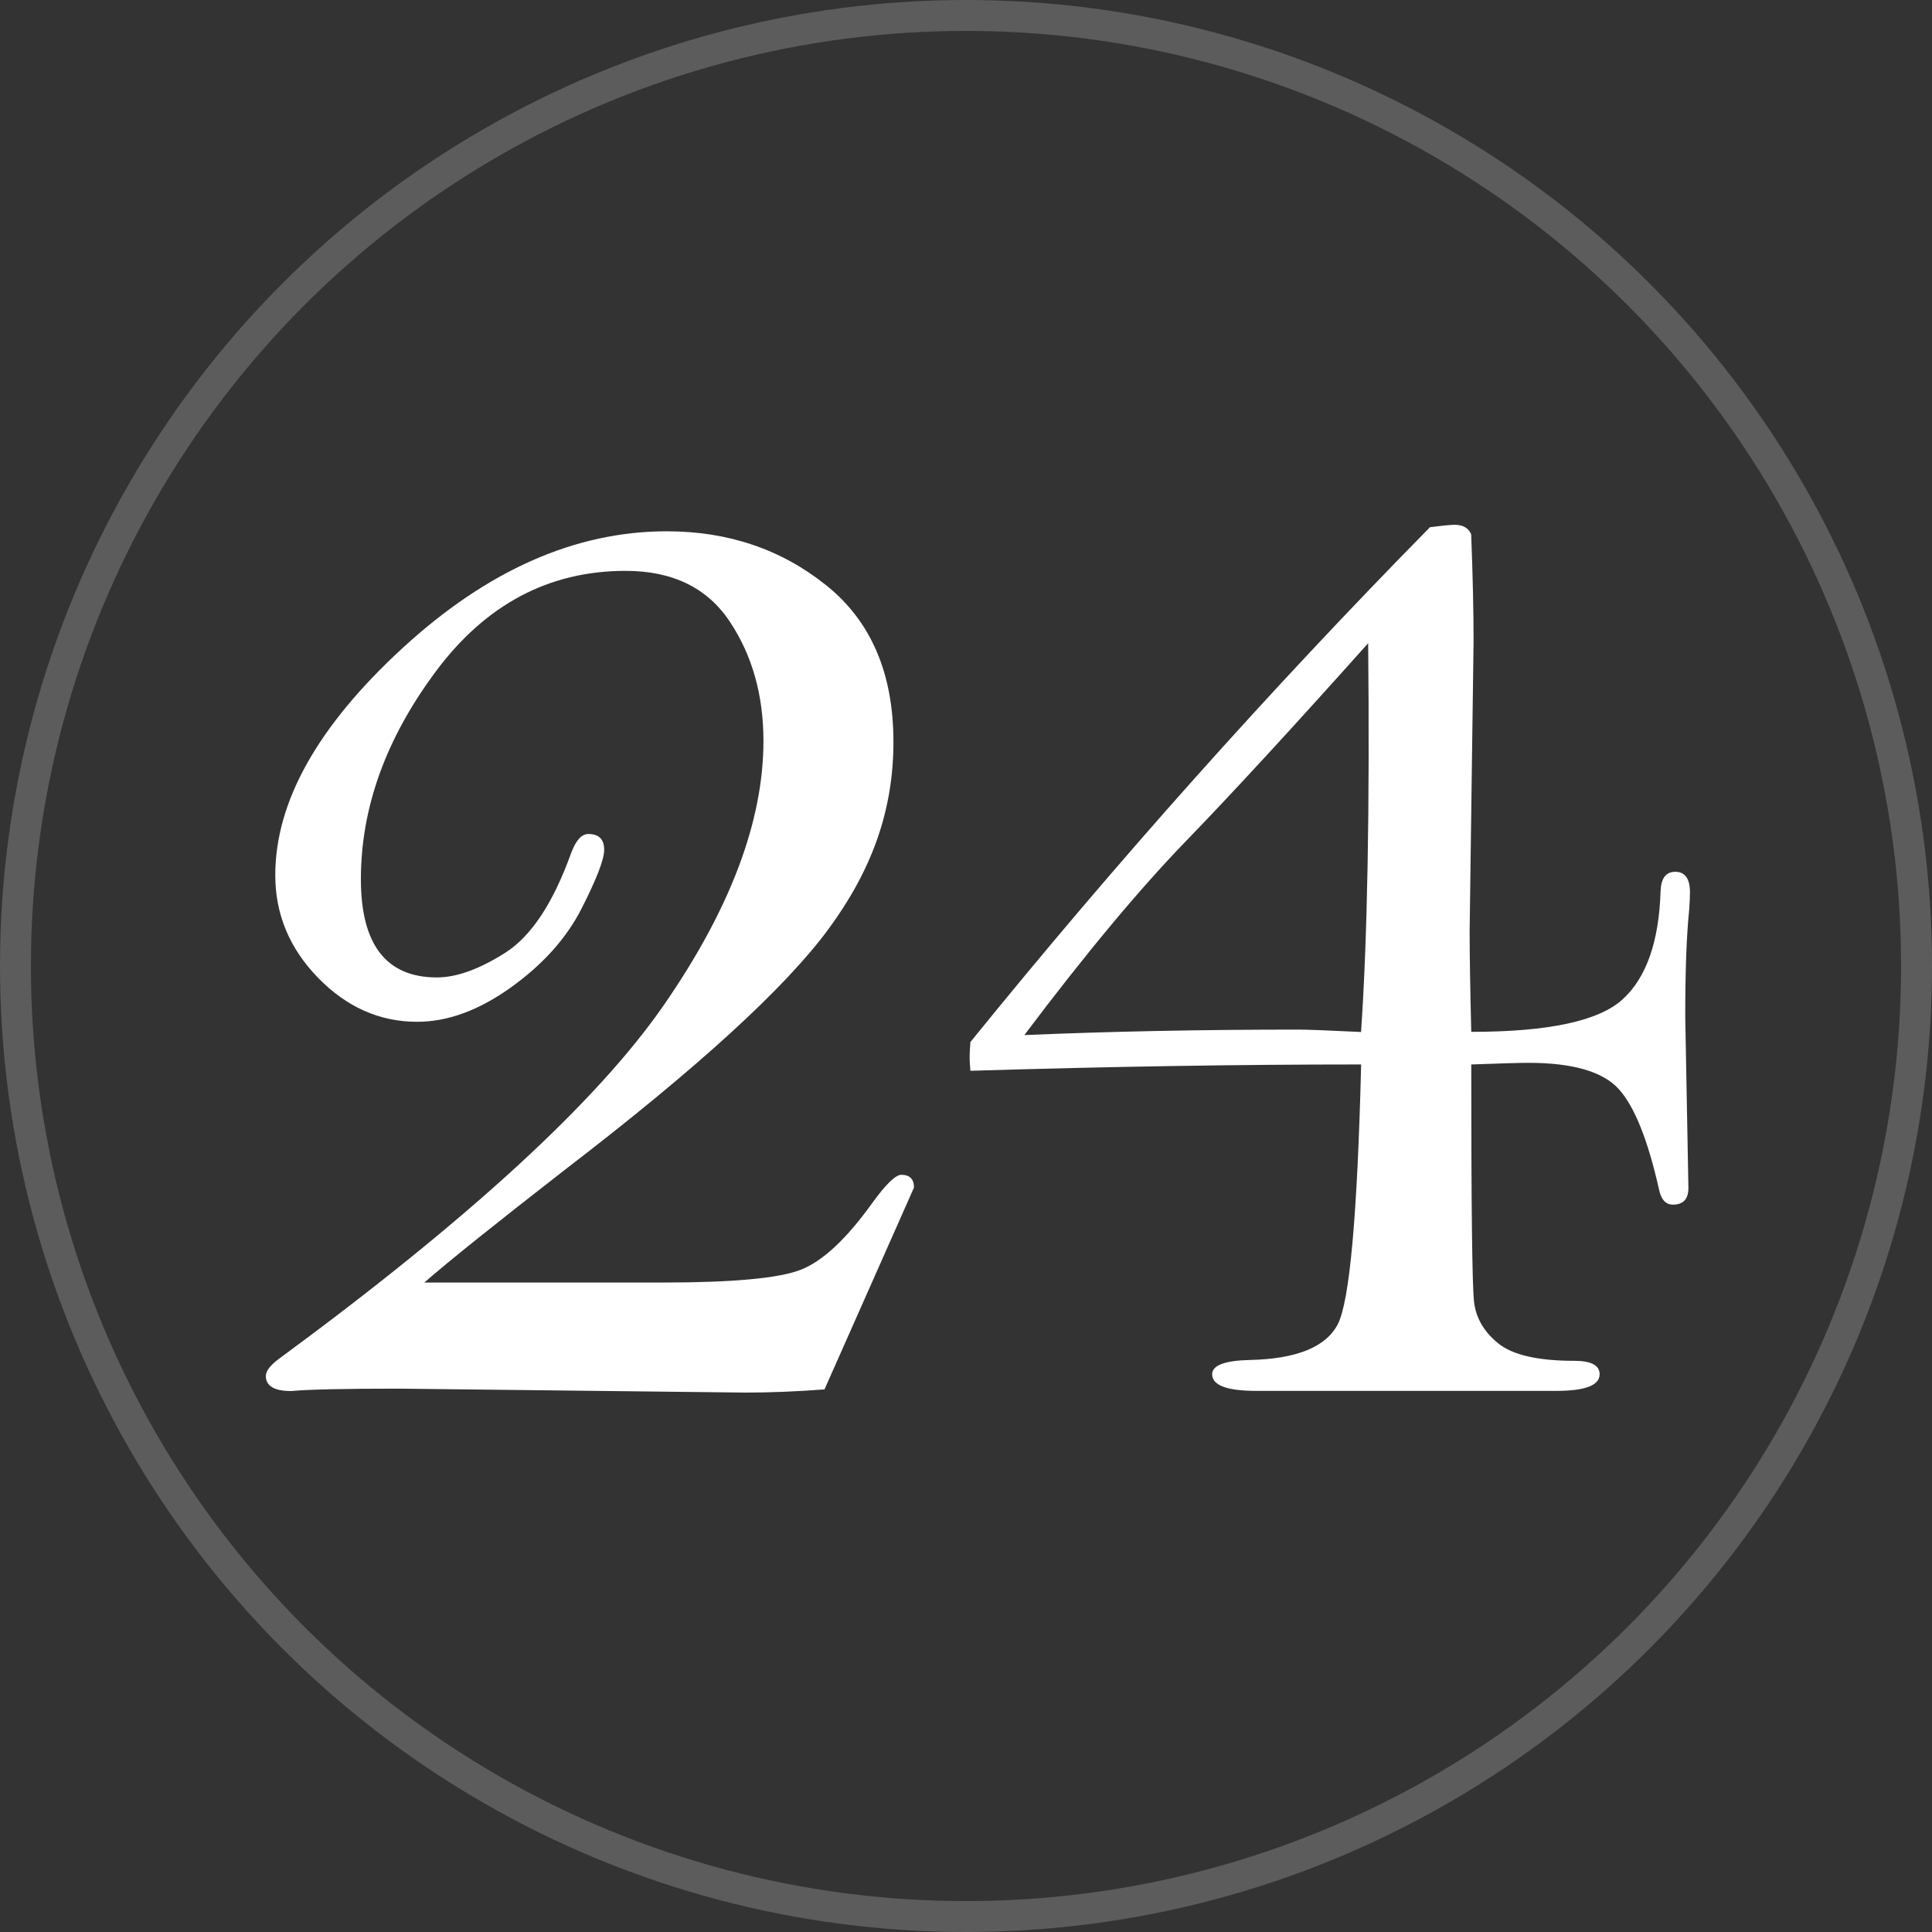
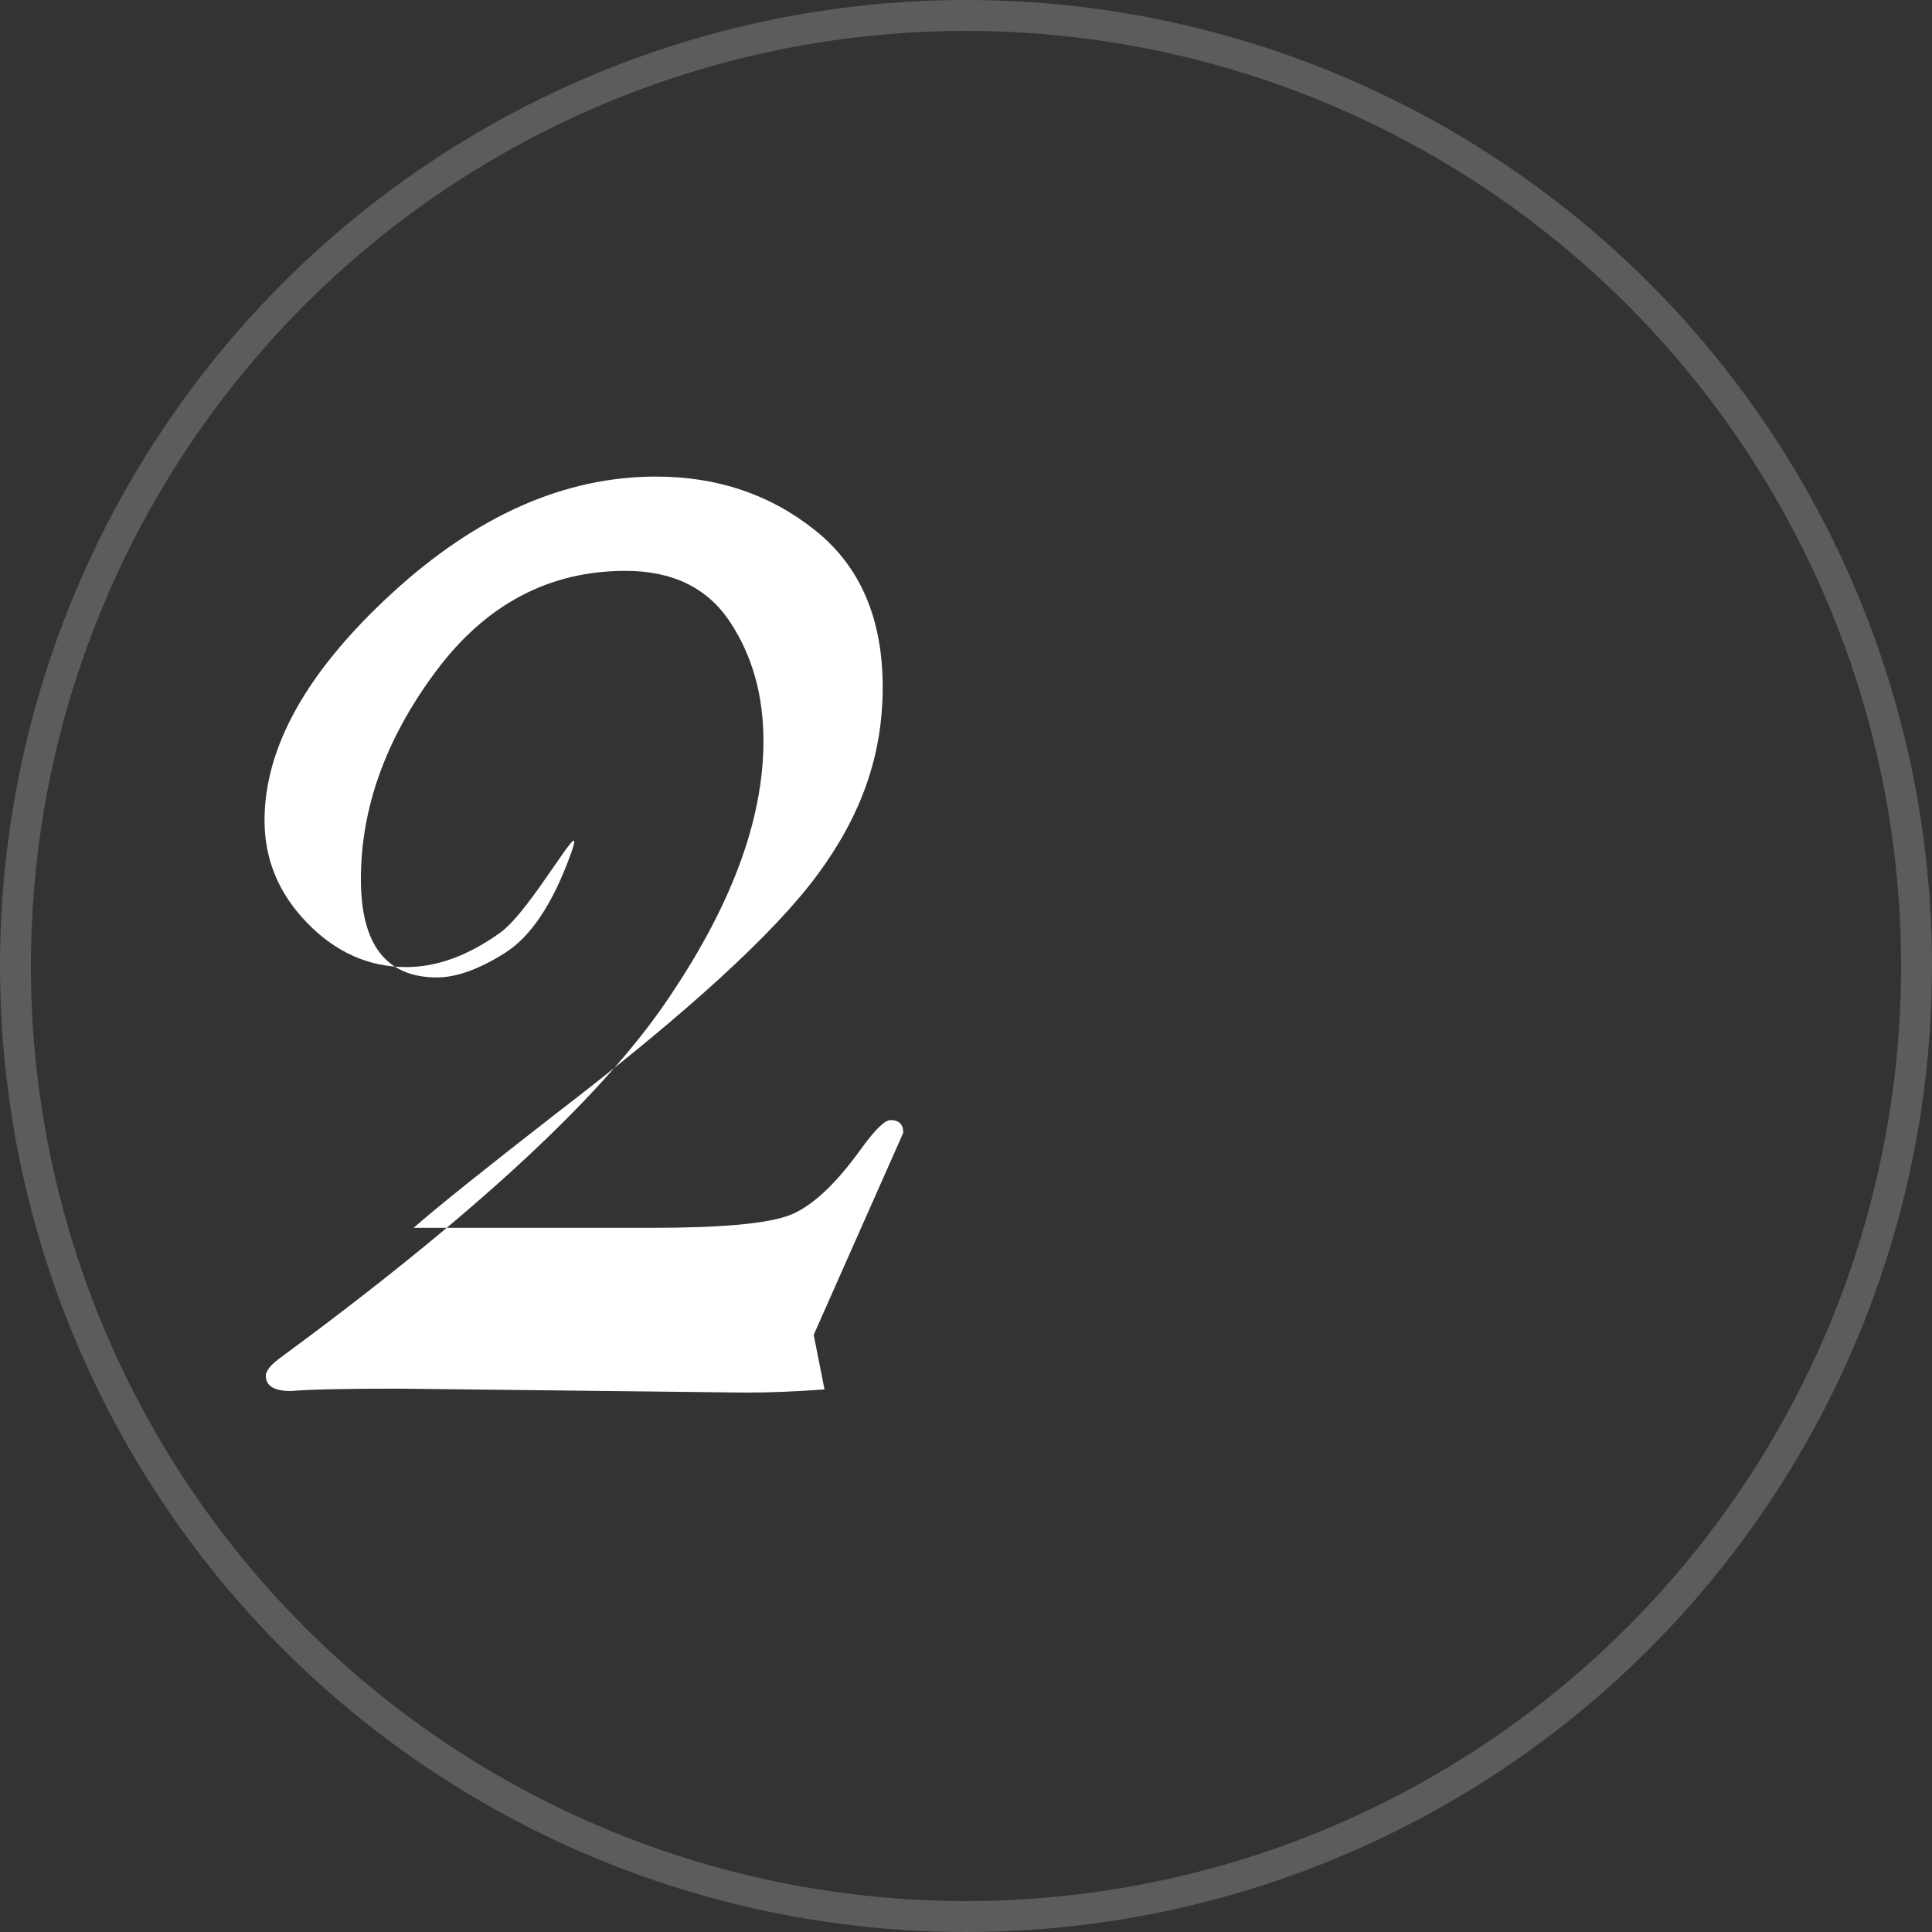
<svg xmlns="http://www.w3.org/2000/svg" id="_x32_4" version="1.1" viewBox="0 0 250 250">
  <rect x="0" y="0" width="250" height="250" fill="#333333" stroke="none" />
  <defs>
    <style>
      .st0 {
        fill: #fff;
      }

      .st1 {
        fill: none;
        isolation: isolate;
        opacity: .2;
        stroke: #fff;
        stroke-miterlimit: 10;
        stroke-width: 4px;
      }
    </style>
  </defs>
  <circle class="st1" cx="125" cy="125" r="123" />
-   <path class="st0" d="M106.69,179.79c-3.62.27-7.01.41-10.15.41l-44.91-.51c-7.04,0-11.69.1-13.95.31-2.19,0-3.28-.65-3.28-1.96,0-.62.55-1.34,1.64-2.17,24.61-18.08,41.22-33.34,49.83-45.77,8.61-12.43,12.92-23.83,12.92-34.21,0-5.94-1.45-11.09-4.36-15.46-2.91-4.37-7.4-6.56-13.48-6.56-9.91,0-18.1,4.34-24.56,13.02-6.46,8.68-9.69,17.64-9.69,26.87,0,4.24.82,7.42,2.46,9.54s4.1,3.18,7.38,3.18c2.53,0,5.47-1.06,8.82-3.18s6.19-6.39,8.51-12.82c.62-1.71,1.37-2.56,2.26-2.56,1.37,0,2.05.68,2.05,2.05,0,1.23-.97,3.76-2.92,7.59s-4.99,7.23-9.13,10.2c-4.14,2.97-8.19,4.46-12.15,4.46-4.85,0-9.13-1.9-12.82-5.69-3.69-3.79-5.54-8.22-5.54-13.28,0-9.5,5.49-19.29,16.46-29.38,10.97-10.08,22.37-15.12,34.2-15.12,7.93,0,14.8,2.32,20.61,6.97,5.81,4.64,8.72,11.4,8.72,20.28s-2.8,16.61-8.41,24.23c-5.61,7.62-16.95,17.98-34.04,31.09-9.04,7.03-15.13,11.91-18.25,14.64h30.91c9.01,0,14.93-.55,17.76-1.64s5.92-3.96,9.26-8.61c1.78-2.46,3.04-3.69,3.79-3.69,1.09,0,1.64.55,1.64,1.65l-11.59,26.14v-.02Z" />
-   <path class="st0" d="M176.12,137.74c-15.69,0-32.54.27-50.55.82-.07-.8-.1-1.38-.1-1.71,0-.47.03-1.14.1-2.01,18.9-23.33,38.73-45.54,59.47-66.62,1.64-.21,2.7-.31,3.18-.31,1.09,0,1.81.41,2.15,1.23.21,5.41.31,10.03.31,13.86l-.51,37.48c0,3.01.07,7.36.21,13.04,9.98,0,16.51-1.4,19.58-4.2,3.08-2.8,4.72-7.49,4.92-14.05.07-1.64.7-2.46,1.9-2.46,1.26,0,1.9.89,1.9,2.66,0,.62-.04,1.37-.1,2.25-.34,3.27-.51,7.88-.51,13.81l.41,22.2c0,1.43-.67,2.15-2,2.15-.93,0-1.53-.65-1.8-1.95-1.44-6.42-3.18-10.77-5.23-13.02s-5.95-3.38-11.69-3.38c-1.03,0-3.49.07-7.38.21,0,18.39.12,28.63.36,30.71.24,2.09,1.28,3.88,3.13,5.38s5.13,2.26,9.84,2.26c2.19,0,3.28.58,3.28,1.74,0,1.44-1.88,2.15-5.64,2.15h-38.76c-3.83,0-5.74-.72-5.74-2.15,0-1.16,1.64-1.78,4.92-1.85,6.01-.14,9.79-1.67,11.33-4.61,1.54-2.94,2.55-14.15,3.03-33.63h0ZM176.12,133.54c.82-11.98,1.13-28.75.92-50.31-9.66,10.81-17.52,19.35-23.58,25.61s-13.03,14.63-20.91,25.1c10.96-.47,22.81-.71,35.55-.71,1.03,0,3.7.1,8.01.31h.01Z" />
+   <path class="st0" d="M106.69,179.79c-3.62.27-7.01.41-10.15.41l-44.91-.51c-7.04,0-11.69.1-13.95.31-2.19,0-3.28-.65-3.28-1.96,0-.62.55-1.34,1.64-2.17,24.61-18.08,41.22-33.34,49.83-45.77,8.61-12.43,12.92-23.83,12.92-34.21,0-5.94-1.45-11.09-4.36-15.46-2.91-4.37-7.4-6.56-13.48-6.56-9.91,0-18.1,4.34-24.56,13.02-6.46,8.68-9.69,17.64-9.69,26.87,0,4.24.82,7.42,2.46,9.54s4.1,3.18,7.38,3.18c2.53,0,5.47-1.06,8.82-3.18s6.19-6.39,8.51-12.82s-4.99,7.23-9.13,10.2c-4.14,2.97-8.19,4.46-12.15,4.46-4.85,0-9.13-1.9-12.82-5.69-3.69-3.79-5.54-8.22-5.54-13.28,0-9.5,5.49-19.29,16.46-29.38,10.97-10.08,22.37-15.12,34.2-15.12,7.93,0,14.8,2.32,20.61,6.97,5.81,4.64,8.72,11.4,8.72,20.28s-2.8,16.61-8.41,24.23c-5.61,7.62-16.95,17.98-34.04,31.09-9.04,7.03-15.13,11.91-18.25,14.64h30.91c9.01,0,14.93-.55,17.76-1.64s5.92-3.96,9.26-8.61c1.78-2.46,3.04-3.69,3.79-3.69,1.09,0,1.64.55,1.64,1.65l-11.59,26.14v-.02Z" />
</svg>